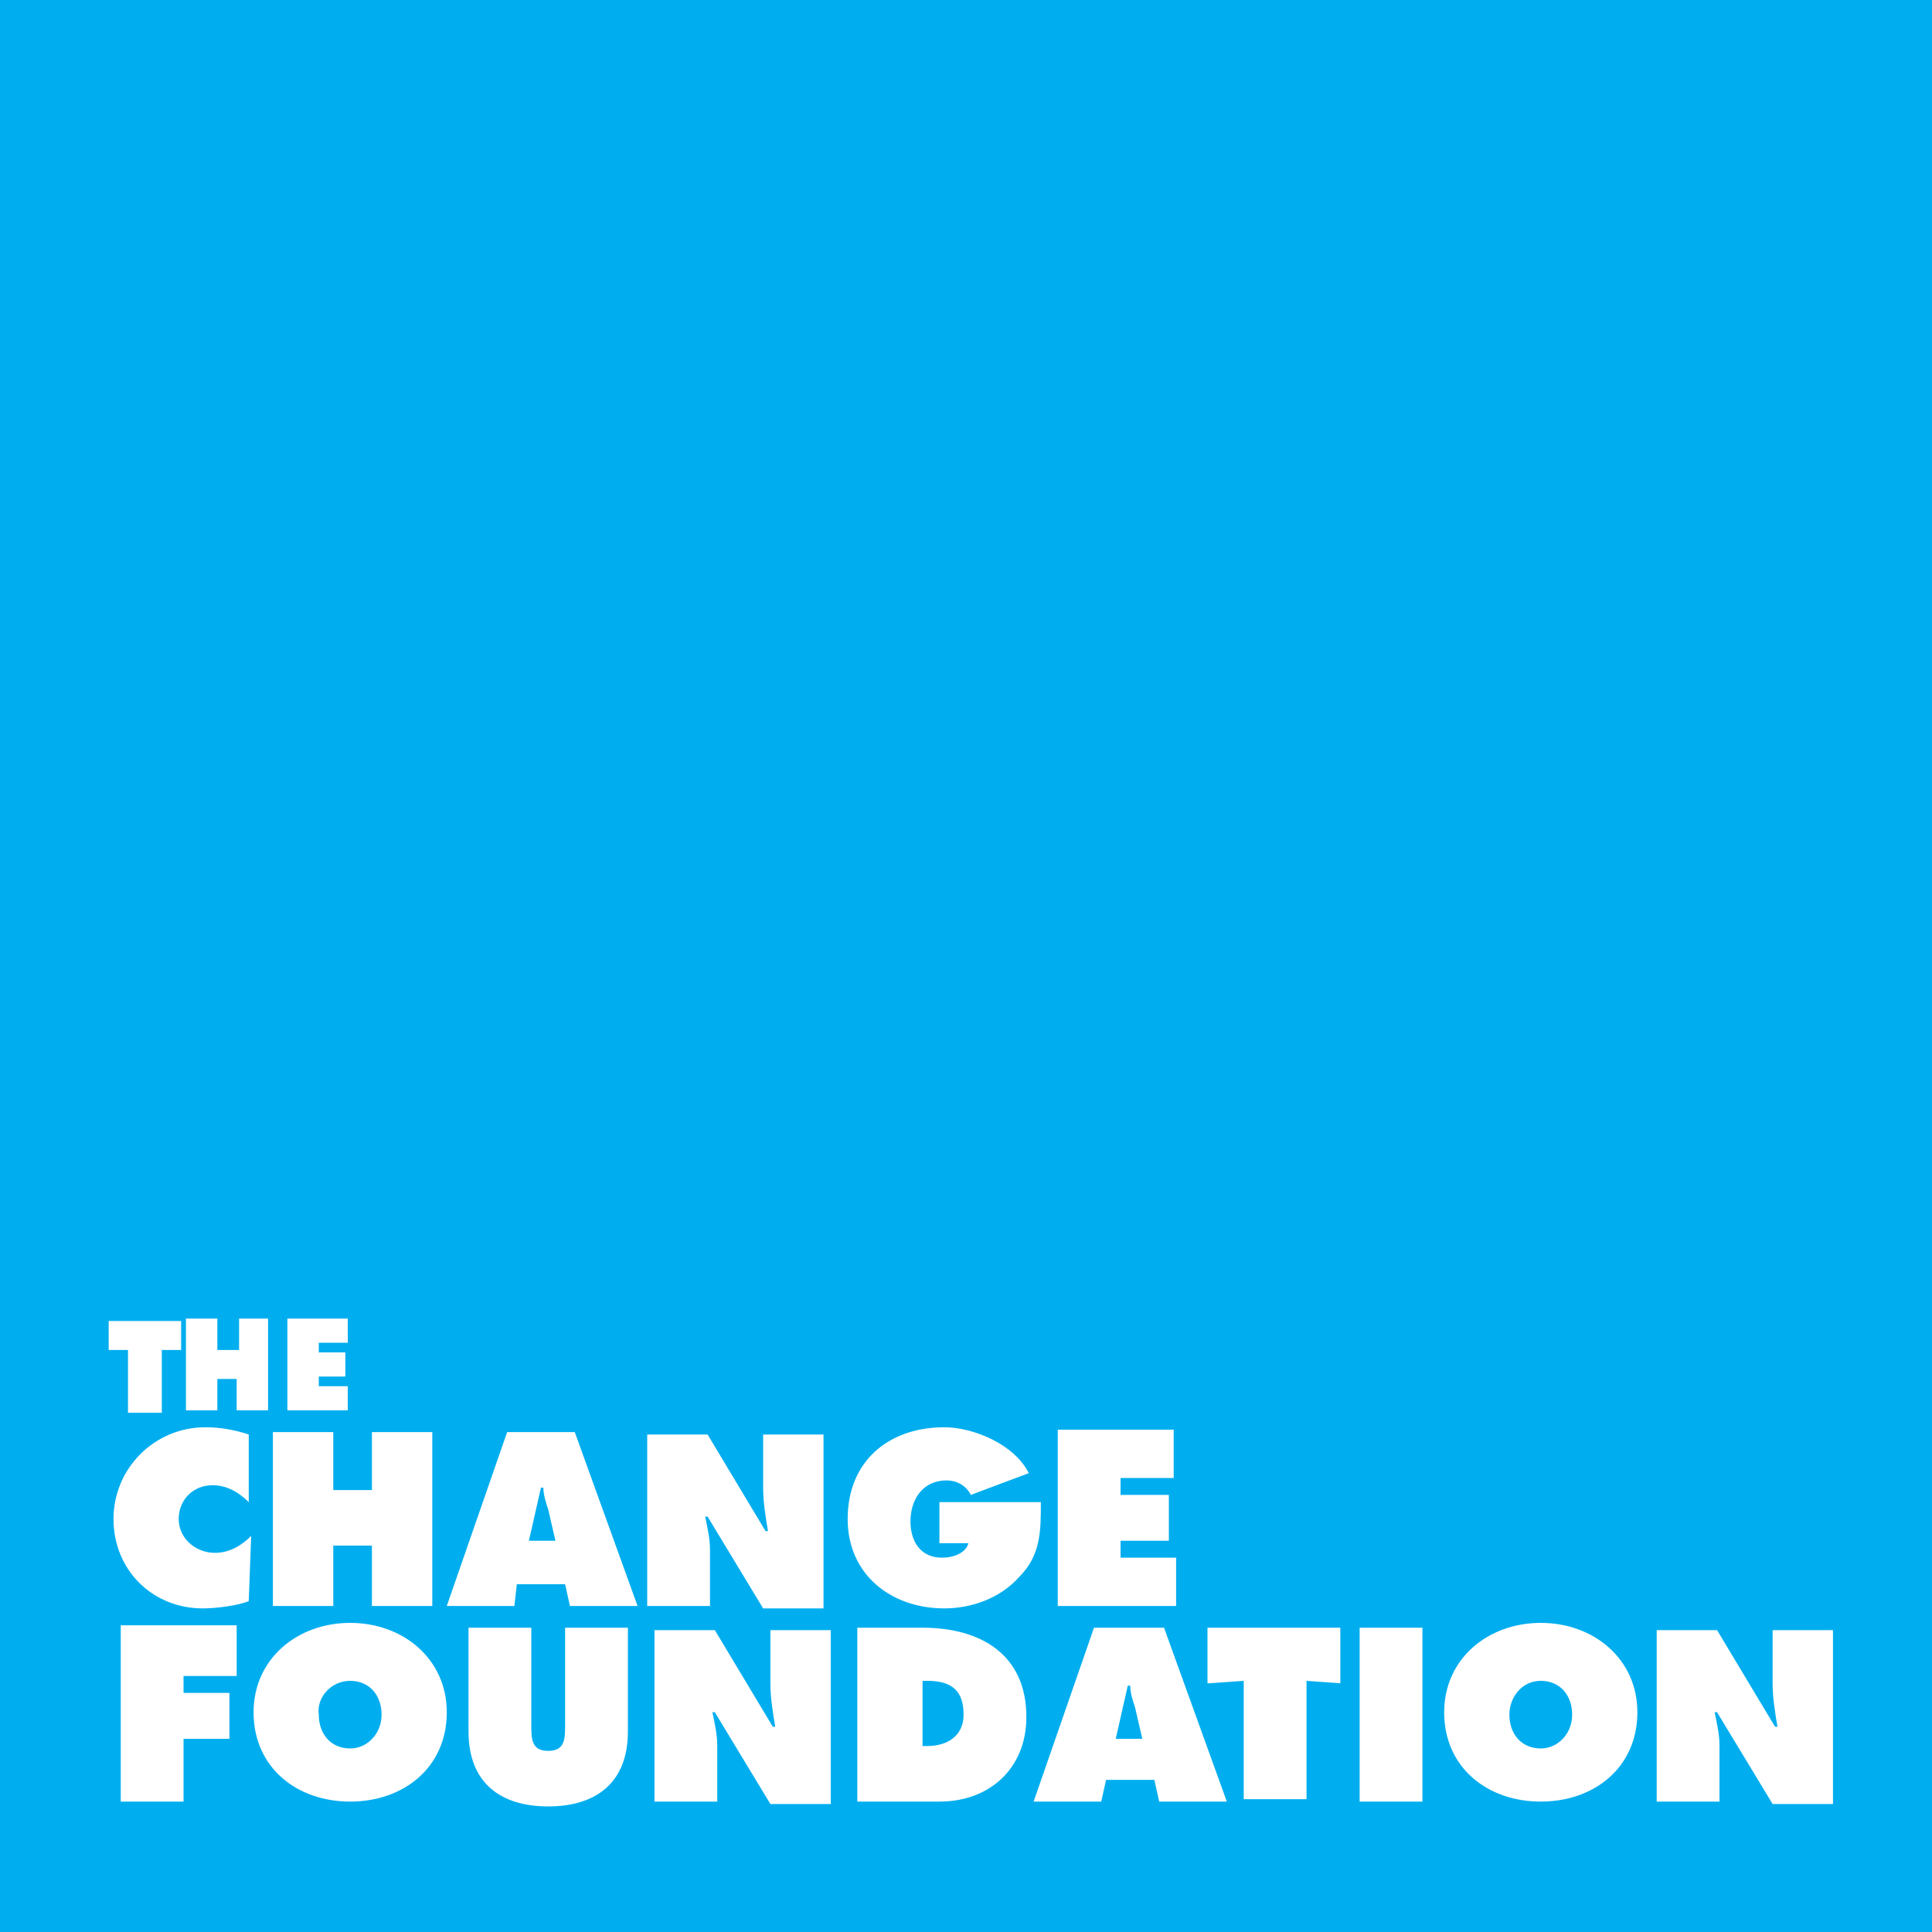
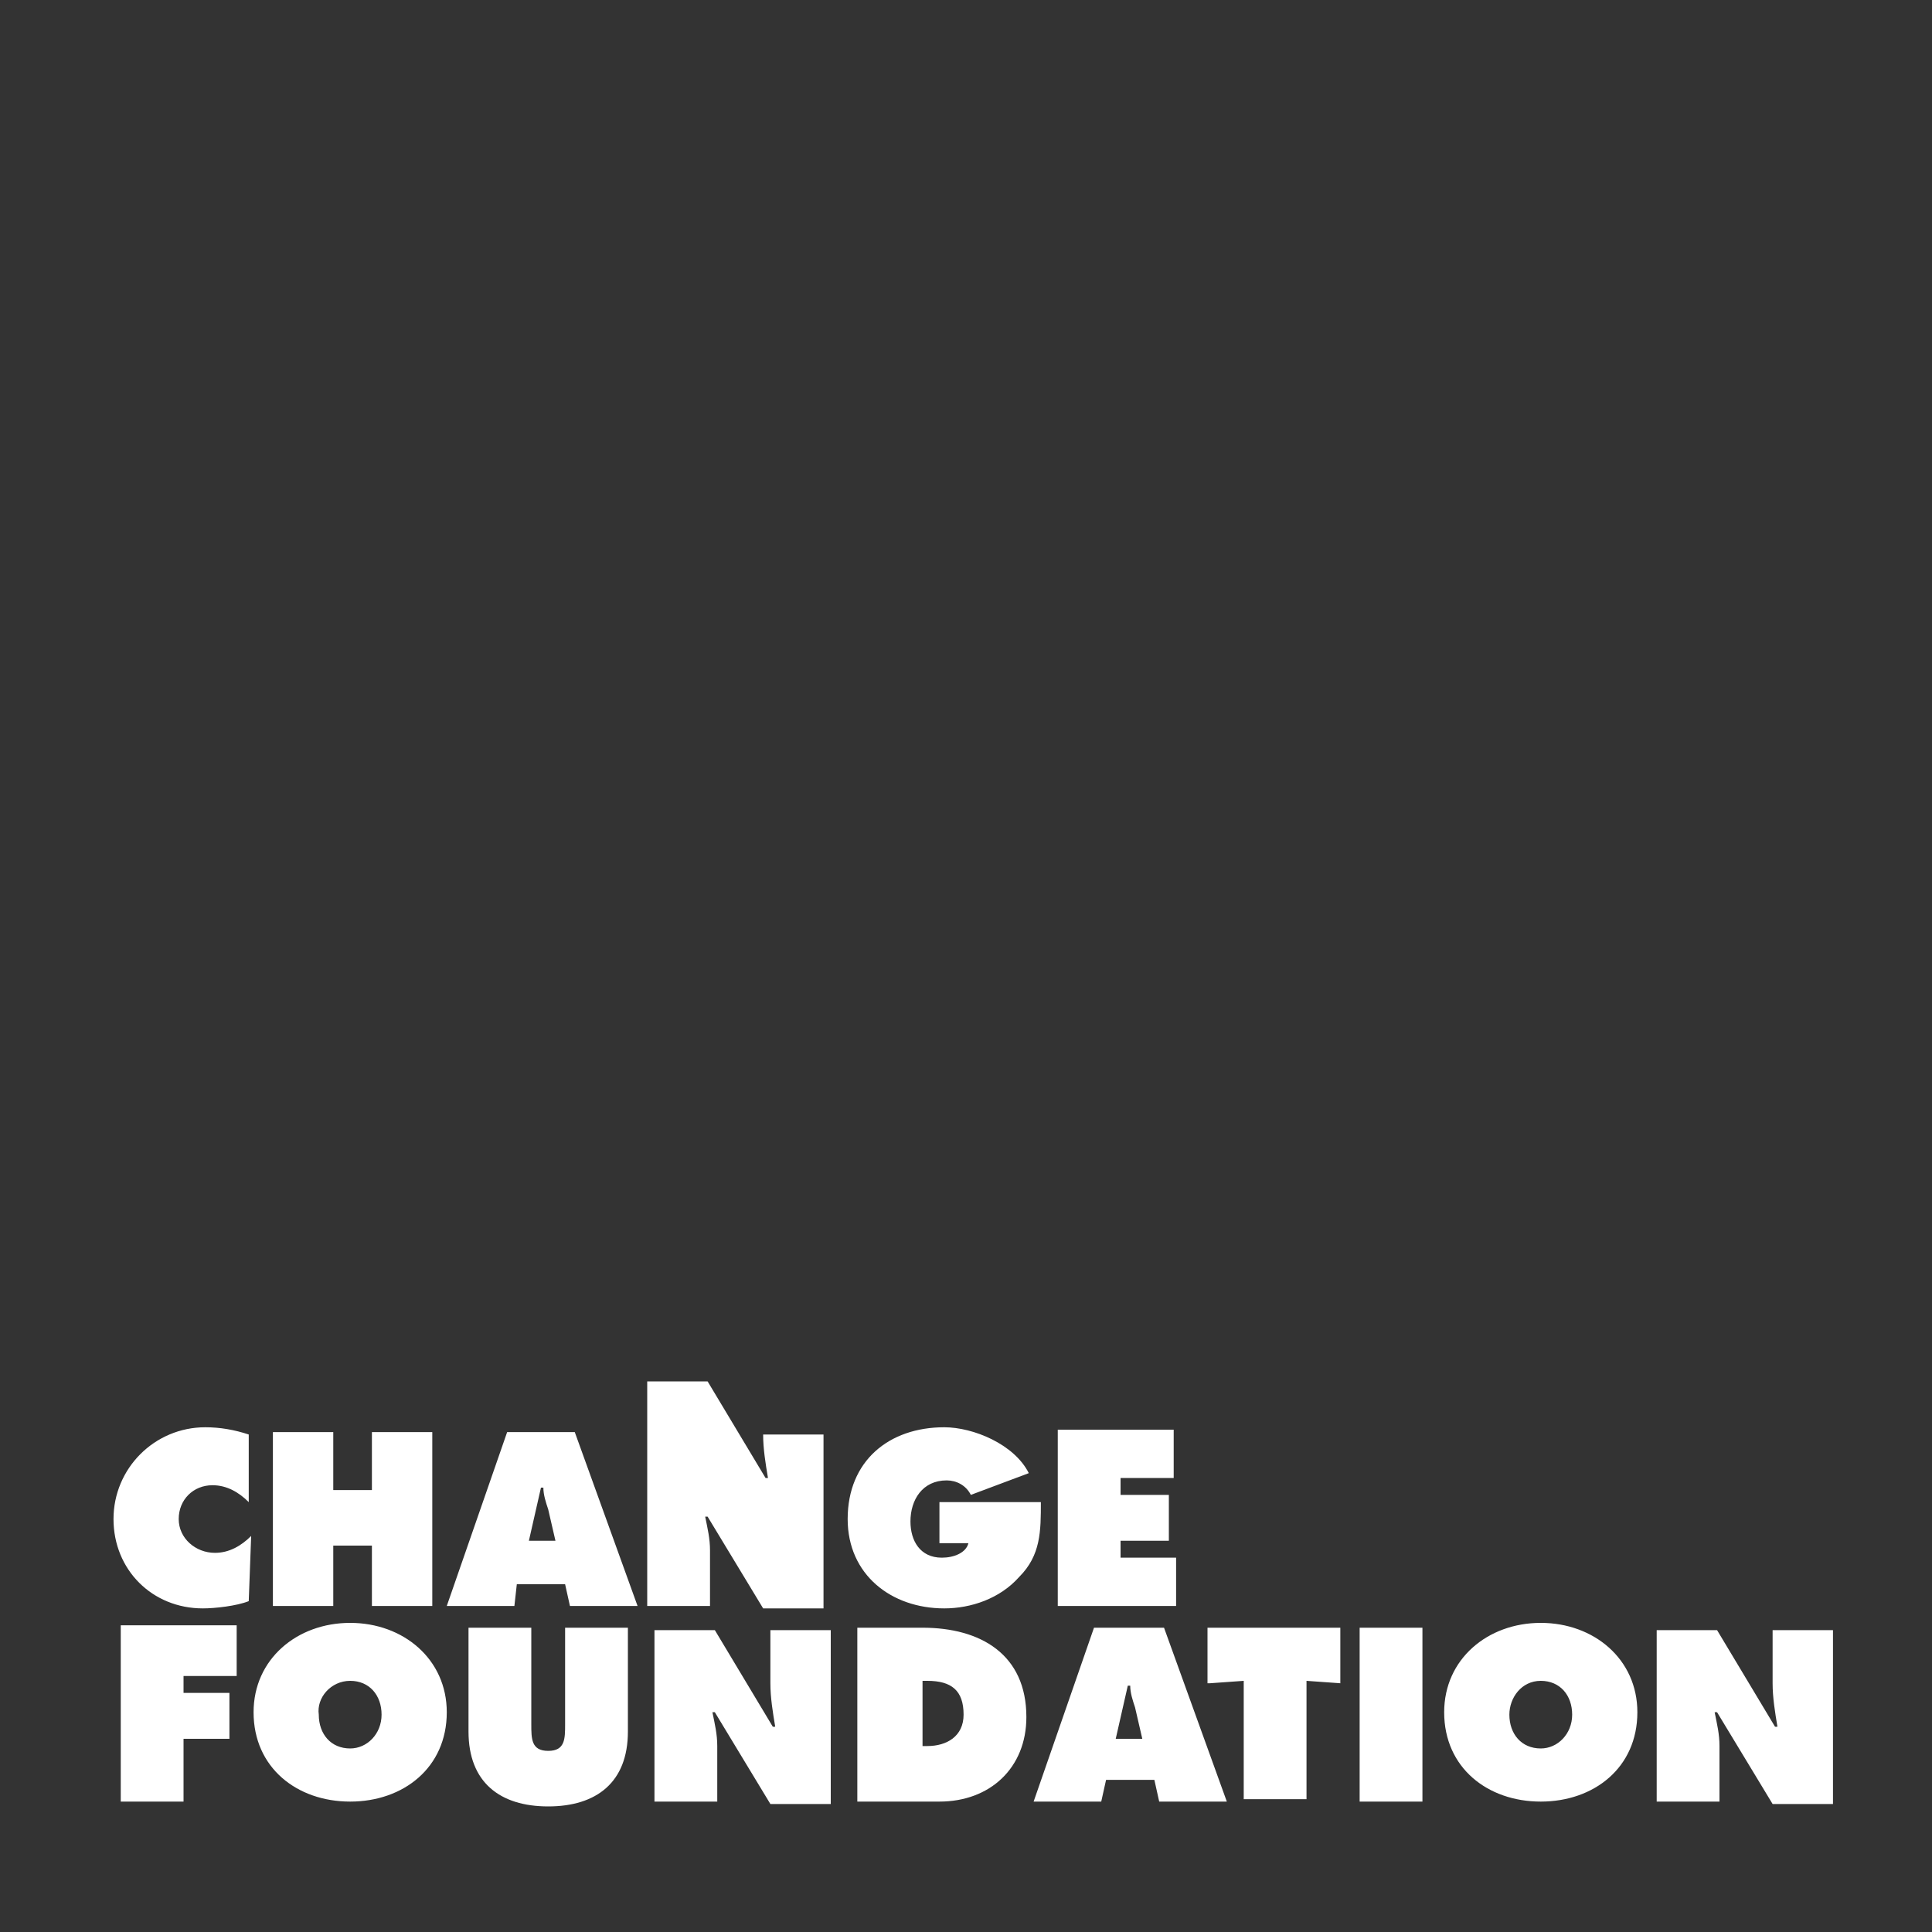
<svg xmlns="http://www.w3.org/2000/svg" xmlns:xlink="http://www.w3.org/1999/xlink" version="1.1" id="Layer_1" x="0px" y="0px" viewBox="0 0 80 80" style="enable-background:new 0 0 80 80;" xml:space="preserve">
  <rect x="0" y="0" width="80" height="80" fill="#333333" stroke="none" />
  <style type="text/css">
	.st0{fill:none;}
	.st1{fill:#FFFFFF;}
	.st2{fill:none;stroke:#FFFFFF;stroke-miterlimit:5.061;}
	.st3{fill:#00AEEF;}
</style>
  <g>
    <defs>
      <polyline id="SVGID_1_" points="-1.1,420.5 596.2,420.5 596.2,-1   " />
    </defs>
    <clipPath id="SVGID_2_">
      <use xlink:href="#SVGID_1_" style="overflow:visible;" />
    </clipPath>
  </g>
  <polyline class="st0" points="0,419.5 595.3,419.5 595.3,0 " />
-   <path class="st1" d="M524.6,362.4h-24.2v-0.5l23.8-33.4h0.5V362.4z M528.2,362.4v-45h-0.5l-34.1,48v0.5h30.9v10.9h3.6v-10.9h8.1  v-3.4H528.2z M469,322.8v53.9h3.6v-57.3h-10.9l-1.7,3.4H469z M422.1,374c-12.2,0-17.2-16-17.2-26.4c0-9,4.9-25.6,17.2-25.6  c12.2,0,17.2,16.6,17.2,25.6C439.2,357.9,434.3,374,422.1,374 M422.1,318.6c-14.2,0-20.8,17-20.8,29c0,11.9,6.2,29.8,20.8,29.8  c14.6,0,20.8-17.9,20.8-29.8C442.9,335.6,436.3,318.6,422.1,318.6 M364.8,373.2l16.6-18.5c4.9-5.4,10.8-11.6,10.8-19.3  c0-9.6-7.7-16.8-17.2-16.8c-4.9,0-10.3,2.4-13.6,6.1c-2.8,3.3-3.4,6.8-3.6,10.9h3.6c-0.2-7.8,5.7-13.5,13.5-13.5  c7.4,0,13.5,5.7,13.5,13.1c0,6.7-6.2,13.2-10.6,18l-21.4,23.5H392v-3.4H364.8z M310.6,322.8h14.8v-3.4h-33.3v3.4H307v53.9h3.6V322.8  z M285.3,326c-5.1-4.7-12.1-7.4-19-7.4c-16.3,0-29.9,13.2-29.9,29.5c0,16,13.9,29.3,29.9,29.3c7.1,0,13.7-2.7,19.1-7.1v-5  c-4.3,5.2-12.6,8.7-19.2,8.7c-6.8,0-13.6-3.3-18.4-7.9c-4.8-4.7-7.7-11-7.7-17.7c0-14.1,11.8-26.4,26.1-26.4c7.1,0,14.8,3.6,19.2,9  V326z M218.6,354.4h-22.4l11.2-27.7L218.6,354.4z M220,357.8l7.7,18.8h3.7l-23.9-59.2l-24,59.2h3.7l7.7-18.8H220z M159.2,346v-23.3  h6c3.5,0,7.1,0.1,10,2.3c2.9,2.1,4.3,5.7,4.3,9.3c0,3.3-1.2,6.3-3.7,8.6c-3,2.7-6.3,3.1-10,3.1H159.2z M159.2,349.4h6.5  c4.5,0,9.3-0.6,12.8-3.6c3.2-2.7,4.8-7.2,4.8-11.3c0-4.5-1.7-8.8-5.2-11.8c-3.6-3-7.9-3.3-12.4-3.3h-10.1v57.3h3.6V349.4z   M139.6,376.6h3.5l-12.3-59.2l-21.1,52.1l-21.1-52.1l-12.3,59.2h3.5l9.8-47.4h0.2l19.9,49.3l20-49.3h0.2L139.6,376.6z M63,319.3  h-3.6v57.3H63V319.3z" />
  <path class="st2" d="M524.6,362.4h-24.2v-0.5l23.8-33.4h0.5V362.4z M528.2,362.4v-45h-0.5l-34.1,48v0.5h30.9v10.9h3.6v-10.9h8.1  v-3.4H528.2z M469,322.8v53.9h3.6v-57.3h-10.9l-1.7,3.4H469z M422.1,374c-12.2,0-17.2-16-17.2-26.4c0-9,4.9-25.6,17.2-25.6  c12.2,0,17.2,16.6,17.2,25.6C439.2,357.9,434.3,374,422.1,374z M422.1,318.6c-14.2,0-20.8,17-20.8,29c0,11.9,6.2,29.8,20.8,29.8  c14.6,0,20.8-17.9,20.8-29.8C442.9,335.6,436.3,318.6,422.1,318.6z M364.8,373.2l16.6-18.5c4.9-5.4,10.8-11.6,10.8-19.3  c0-9.6-7.7-16.8-17.2-16.8c-4.9,0-10.3,2.4-13.6,6.1c-2.8,3.3-3.4,6.8-3.6,10.9h3.6c-0.2-7.8,5.7-13.5,13.5-13.5  c7.4,0,13.5,5.7,13.5,13.1c0,6.7-6.2,13.2-10.6,18l-21.4,23.5H392v-3.4H364.8z M310.6,322.8h14.8v-3.4h-33.3v3.4H307v53.9h3.6V322.8  z M285.3,326c-5.1-4.7-12.1-7.4-19-7.4c-16.3,0-29.9,13.2-29.9,29.5c0,16,13.9,29.3,29.9,29.3c7.1,0,13.7-2.7,19.1-7.1v-5  c-4.3,5.2-12.6,8.7-19.2,8.7c-6.8,0-13.6-3.3-18.4-7.9c-4.8-4.7-7.7-11-7.7-17.7c0-14.1,11.8-26.4,26.1-26.4c7.1,0,14.8,3.6,19.2,9  V326z M218.6,354.4h-22.4l11.2-27.7L218.6,354.4z M220,357.8l7.7,18.8h3.7l-23.9-59.2l-24,59.2h3.7l7.7-18.8H220z M159.2,346v-23.3  h6c3.5,0,7.1,0.1,10,2.3c2.9,2.1,4.3,5.7,4.3,9.3c0,3.3-1.2,6.3-3.7,8.6c-3,2.7-6.3,3.1-10,3.1H159.2z M159.2,349.4h6.5  c4.5,0,9.3-0.6,12.8-3.6c3.2-2.7,4.8-7.2,4.8-11.3c0-4.5-1.7-8.8-5.2-11.8c-3.6-3-7.9-3.3-12.4-3.3h-10.1v57.3h3.6V349.4z   M139.6,376.6h3.5l-12.3-59.2l-21.1,52.1l-21.1-52.1l-12.3,59.2h3.5l9.8-47.4h0.2l19.9,49.3l20-49.3h0.2L139.6,376.6z M63,319.3  h-3.6v57.3H63V319.3z" />
  <polyline class="st0" points="0,419.5 595.3,419.5 595.3,0 " />
-   <polyline class="st0" points="0,419.5 595.3,419.5 595.3,0 " />
  <g>
-     <rect class="st3" width="80" height="80" />
    <path class="st1" d="M68.7,74.6h2.5v-2.3c0-0.5-0.1-0.9-0.2-1.4h0.1l2.3,3.8h2.5v-7.2h-2.5v2.2c0,0.6,0.1,1.2,0.2,1.8h-0.1l-2.4-4   h-2.5V74.6z M63.8,69.6c0.8,0,1.3,0.6,1.3,1.4c0,0.8-0.6,1.4-1.3,1.4c-0.8,0-1.3-0.6-1.3-1.4C62.5,70.3,63,69.6,63.8,69.6    M63.8,67.2c-2.2,0-4,1.5-4,3.7c0,2.3,1.8,3.7,4,3.7c2.2,0,4-1.4,4-3.7C67.8,68.7,66,67.2,63.8,67.2 M56.3,74.6h2.6v-7.2h-2.6V74.6   z M50.1,69.7l1.4-0.1v4.9h2.6v-4.9l1.4,0.1v-2.3h-5.5V69.7z M46.2,72l0.5-2.2h0.1c0,0.3,0.1,0.6,0.2,0.9l0.3,1.3H46.2z M45.8,73.7   h2l0.2,0.9h2.8l-2.6-7.2h-2.9l-2.5,7.2h2.8L45.8,73.7z M38.2,69.6h0.2c1,0,1.5,0.4,1.5,1.4c0,0.9-0.7,1.3-1.5,1.3h-0.2V69.6z    M35.6,74.6h3.3c2.1,0,3.6-1.4,3.6-3.5c0-2.6-1.9-3.7-4.3-3.7h-2.7V74.6z M27.2,74.6h2.5v-2.3c0-0.5-0.1-0.9-0.2-1.4h0.1l2.3,3.8   h2.5v-7.2h-2.5v2.2c0,0.6,0.1,1.2,0.2,1.8H32l-2.4-4h-2.5V74.6z M23.4,67.4v4c0,0.6,0,1.1-0.7,1.1c-0.7,0-0.7-0.5-0.7-1.1v-4h-2.6   v4.3c0,2.1,1.3,3.1,3.3,3.1s3.3-1,3.3-3.1v-4.3H23.4z M14.5,69.6c0.8,0,1.3,0.6,1.3,1.4c0,0.8-0.6,1.4-1.3,1.4   c-0.8,0-1.3-0.6-1.3-1.4C13.1,70.3,13.7,69.6,14.5,69.6 M14.5,67.2c-2.2,0-4,1.5-4,3.7c0,2.3,1.8,3.7,4,3.7c2.2,0,4-1.4,4-3.7   C18.5,68.7,16.7,67.2,14.5,67.2 M5,74.6h2.6V72h1.9v-1.9H7.6v-0.7h2.2v-2.1H5V74.6z" />
-     <path class="st1" d="M43.8,66.5h4.9v-2h-2.3v-0.7h2v-1.9h-2v-0.7h2.2v-2h-4.8V66.5z M38.9,62.2v1.7h1.2c-0.1,0.4-0.6,0.6-1.1,0.6   c-0.9,0-1.3-0.7-1.3-1.5c0-0.9,0.5-1.7,1.5-1.7c0.4,0,0.8,0.2,1,0.6l2.4-0.9c-0.6-1.2-2.3-1.9-3.5-1.9c-2.3,0-4,1.4-4,3.8   c0,2.3,1.8,3.7,4,3.7c1.1,0,2.3-0.4,3.1-1.3c0.9-0.9,0.9-1.9,0.9-3.1H38.9z M26.9,66.5h2.5v-2.3c0-0.5-0.1-0.9-0.2-1.4h0.1l2.3,3.8   h2.5v-7.2h-2.5v2.2c0,0.6,0.1,1.2,0.2,1.8h-0.1l-2.4-4h-2.5V66.5z M21.9,63.8l0.5-2.2h0.1c0,0.3,0.1,0.6,0.2,0.9l0.3,1.3H21.9z    M21.4,65.6h2l0.2,0.9h2.8l-2.6-7.2H21l-2.5,7.2h2.8L21.4,65.6z M11.3,66.5h2.5v-2.5h1.6v2.5h2.5v-7.2h-2.5v2.4h-1.6v-2.4h-2.5   V66.5z M10.3,59.4c-0.6-0.2-1.2-0.3-1.8-0.3c-2.1,0-3.8,1.7-3.8,3.8c0,2.1,1.6,3.7,3.7,3.7c0.5,0,1.4-0.1,1.9-0.3l0.1-2.7   c-0.4,0.4-0.9,0.7-1.5,0.7c-0.8,0-1.5-0.6-1.5-1.4c0-0.8,0.6-1.4,1.4-1.4c0.6,0,1.1,0.3,1.5,0.7L10.3,59.4z" />
-     <path class="st1" d="M11.8,58.4h2.6v-1h-1.2V57h1.1v-1h-1.1v-0.4h1.2v-1h-2.5V58.4z M7.7,58.4H9v-1.3h0.8v1.3h1.3v-3.8H9.9v1.3H9   v-1.3H7.7V58.4z M4.5,55.9l0.8,0v2.6h1.4v-2.6l0.8,0v-1.2H4.5V55.9z" />
+     <path class="st1" d="M43.8,66.5h4.9v-2h-2.3v-0.7h2v-1.9h-2v-0.7h2.2v-2h-4.8V66.5z M38.9,62.2v1.7h1.2c-0.1,0.4-0.6,0.6-1.1,0.6   c-0.9,0-1.3-0.7-1.3-1.5c0-0.9,0.5-1.7,1.5-1.7c0.4,0,0.8,0.2,1,0.6l2.4-0.9c-0.6-1.2-2.3-1.9-3.5-1.9c-2.3,0-4,1.4-4,3.8   c0,2.3,1.8,3.7,4,3.7c1.1,0,2.3-0.4,3.1-1.3c0.9-0.9,0.9-1.9,0.9-3.1H38.9z M26.9,66.5h2.5v-2.3c0-0.5-0.1-0.9-0.2-1.4h0.1l2.3,3.8   h2.5v-7.2h-2.5c0,0.6,0.1,1.2,0.2,1.8h-0.1l-2.4-4h-2.5V66.5z M21.9,63.8l0.5-2.2h0.1c0,0.3,0.1,0.6,0.2,0.9l0.3,1.3H21.9z    M21.4,65.6h2l0.2,0.9h2.8l-2.6-7.2H21l-2.5,7.2h2.8L21.4,65.6z M11.3,66.5h2.5v-2.5h1.6v2.5h2.5v-7.2h-2.5v2.4h-1.6v-2.4h-2.5   V66.5z M10.3,59.4c-0.6-0.2-1.2-0.3-1.8-0.3c-2.1,0-3.8,1.7-3.8,3.8c0,2.1,1.6,3.7,3.7,3.7c0.5,0,1.4-0.1,1.9-0.3l0.1-2.7   c-0.4,0.4-0.9,0.7-1.5,0.7c-0.8,0-1.5-0.6-1.5-1.4c0-0.8,0.6-1.4,1.4-1.4c0.6,0,1.1,0.3,1.5,0.7L10.3,59.4z" />
  </g>
</svg>